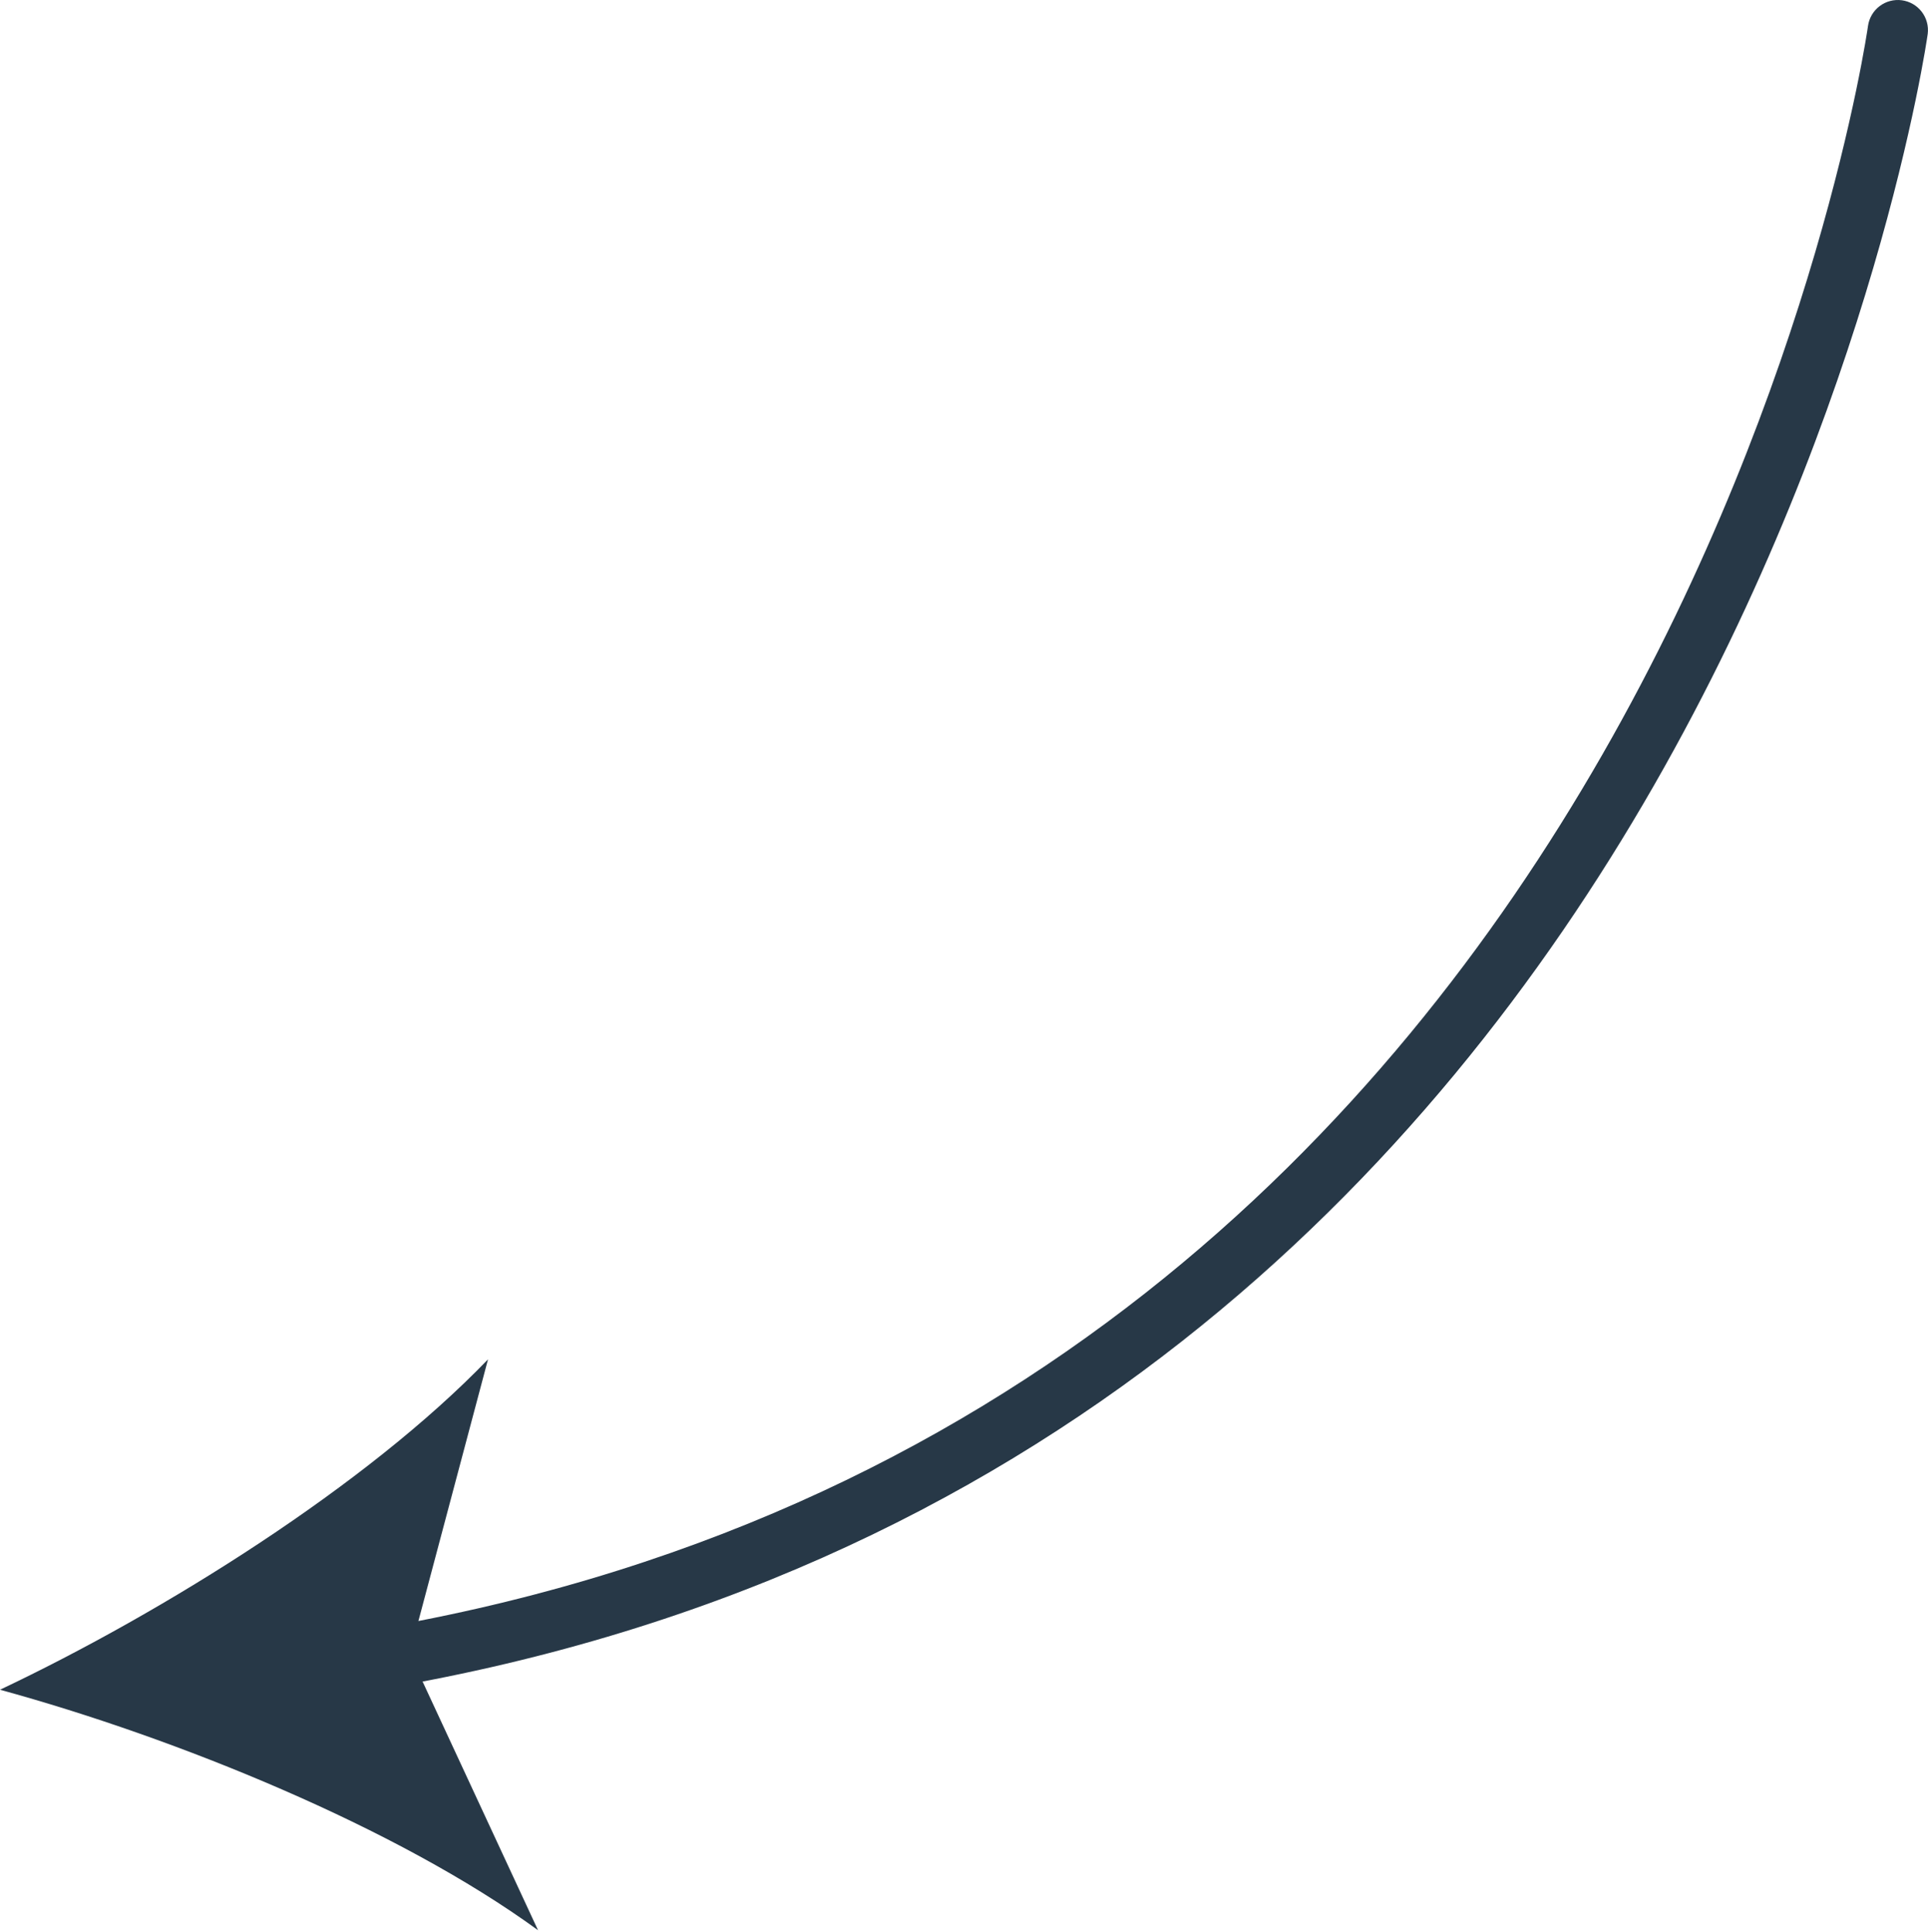
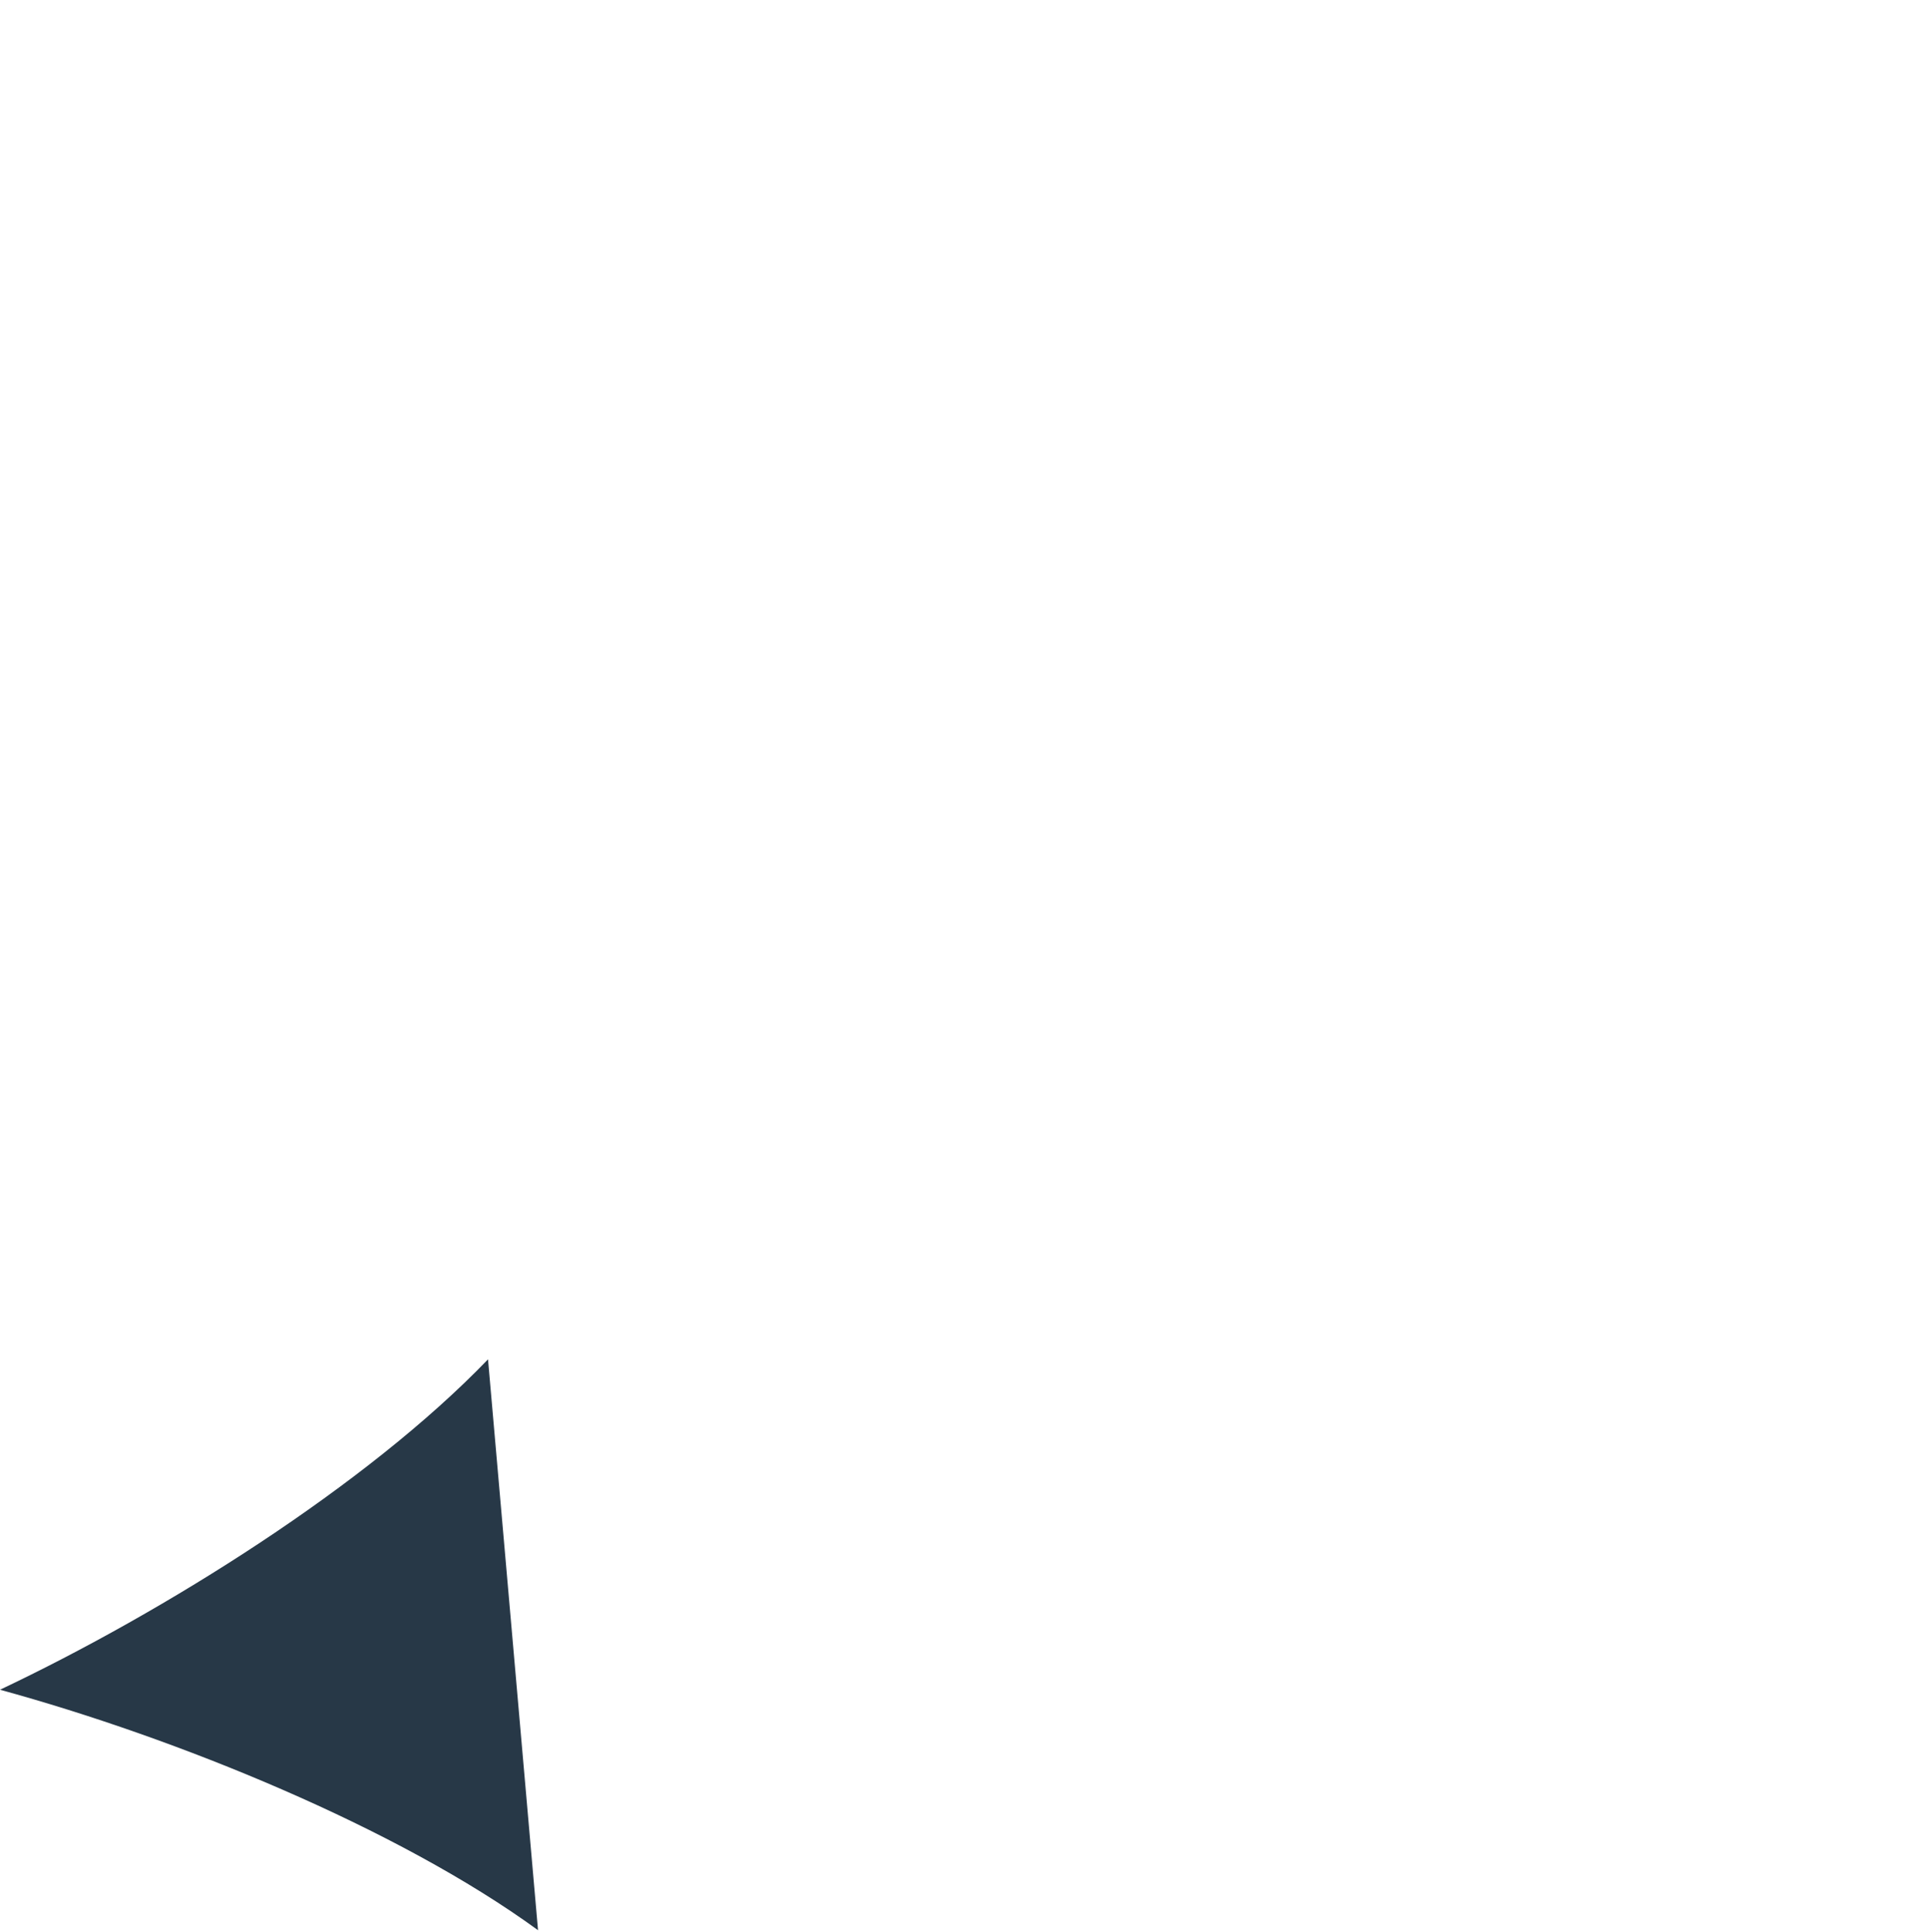
<svg xmlns="http://www.w3.org/2000/svg" width="512" height="513" viewBox="0 0 512 513" fill="none">
-   <path d="M96.312 449.206C96.743 449.207 97.174 449.172 97.6 449.102C456.576 390.846 511.416 12.798 511.928 8.99C512.189 6.898 511.614 4.788 510.327 3.118C509.04 1.448 507.147 0.353 505.058 0.072C502.968 -0.21 500.852 0.345 499.17 1.615C497.487 2.885 496.374 4.768 496.072 6.854C495.568 10.55 442.16 376.982 95.04 433.31C93.057 433.633 91.268 434.69 90.029 436.271C88.79 437.852 88.191 439.842 88.351 441.844C88.511 443.847 89.419 445.716 90.894 447.08C92.369 448.443 94.303 449.203 96.312 449.206Z" fill="#273847" />
-   <path d="M0 448.694C46.736 461.494 105.408 485.246 142.88 512.55L108.8 439.15L129.6 360.958C97.44 394.366 43.792 427.942 0 448.694Z" fill="#273847" />
+   <path d="M0 448.694C46.736 461.494 105.408 485.246 142.88 512.55L129.6 360.958C97.44 394.366 43.792 427.942 0 448.694Z" fill="#273847" />
</svg>